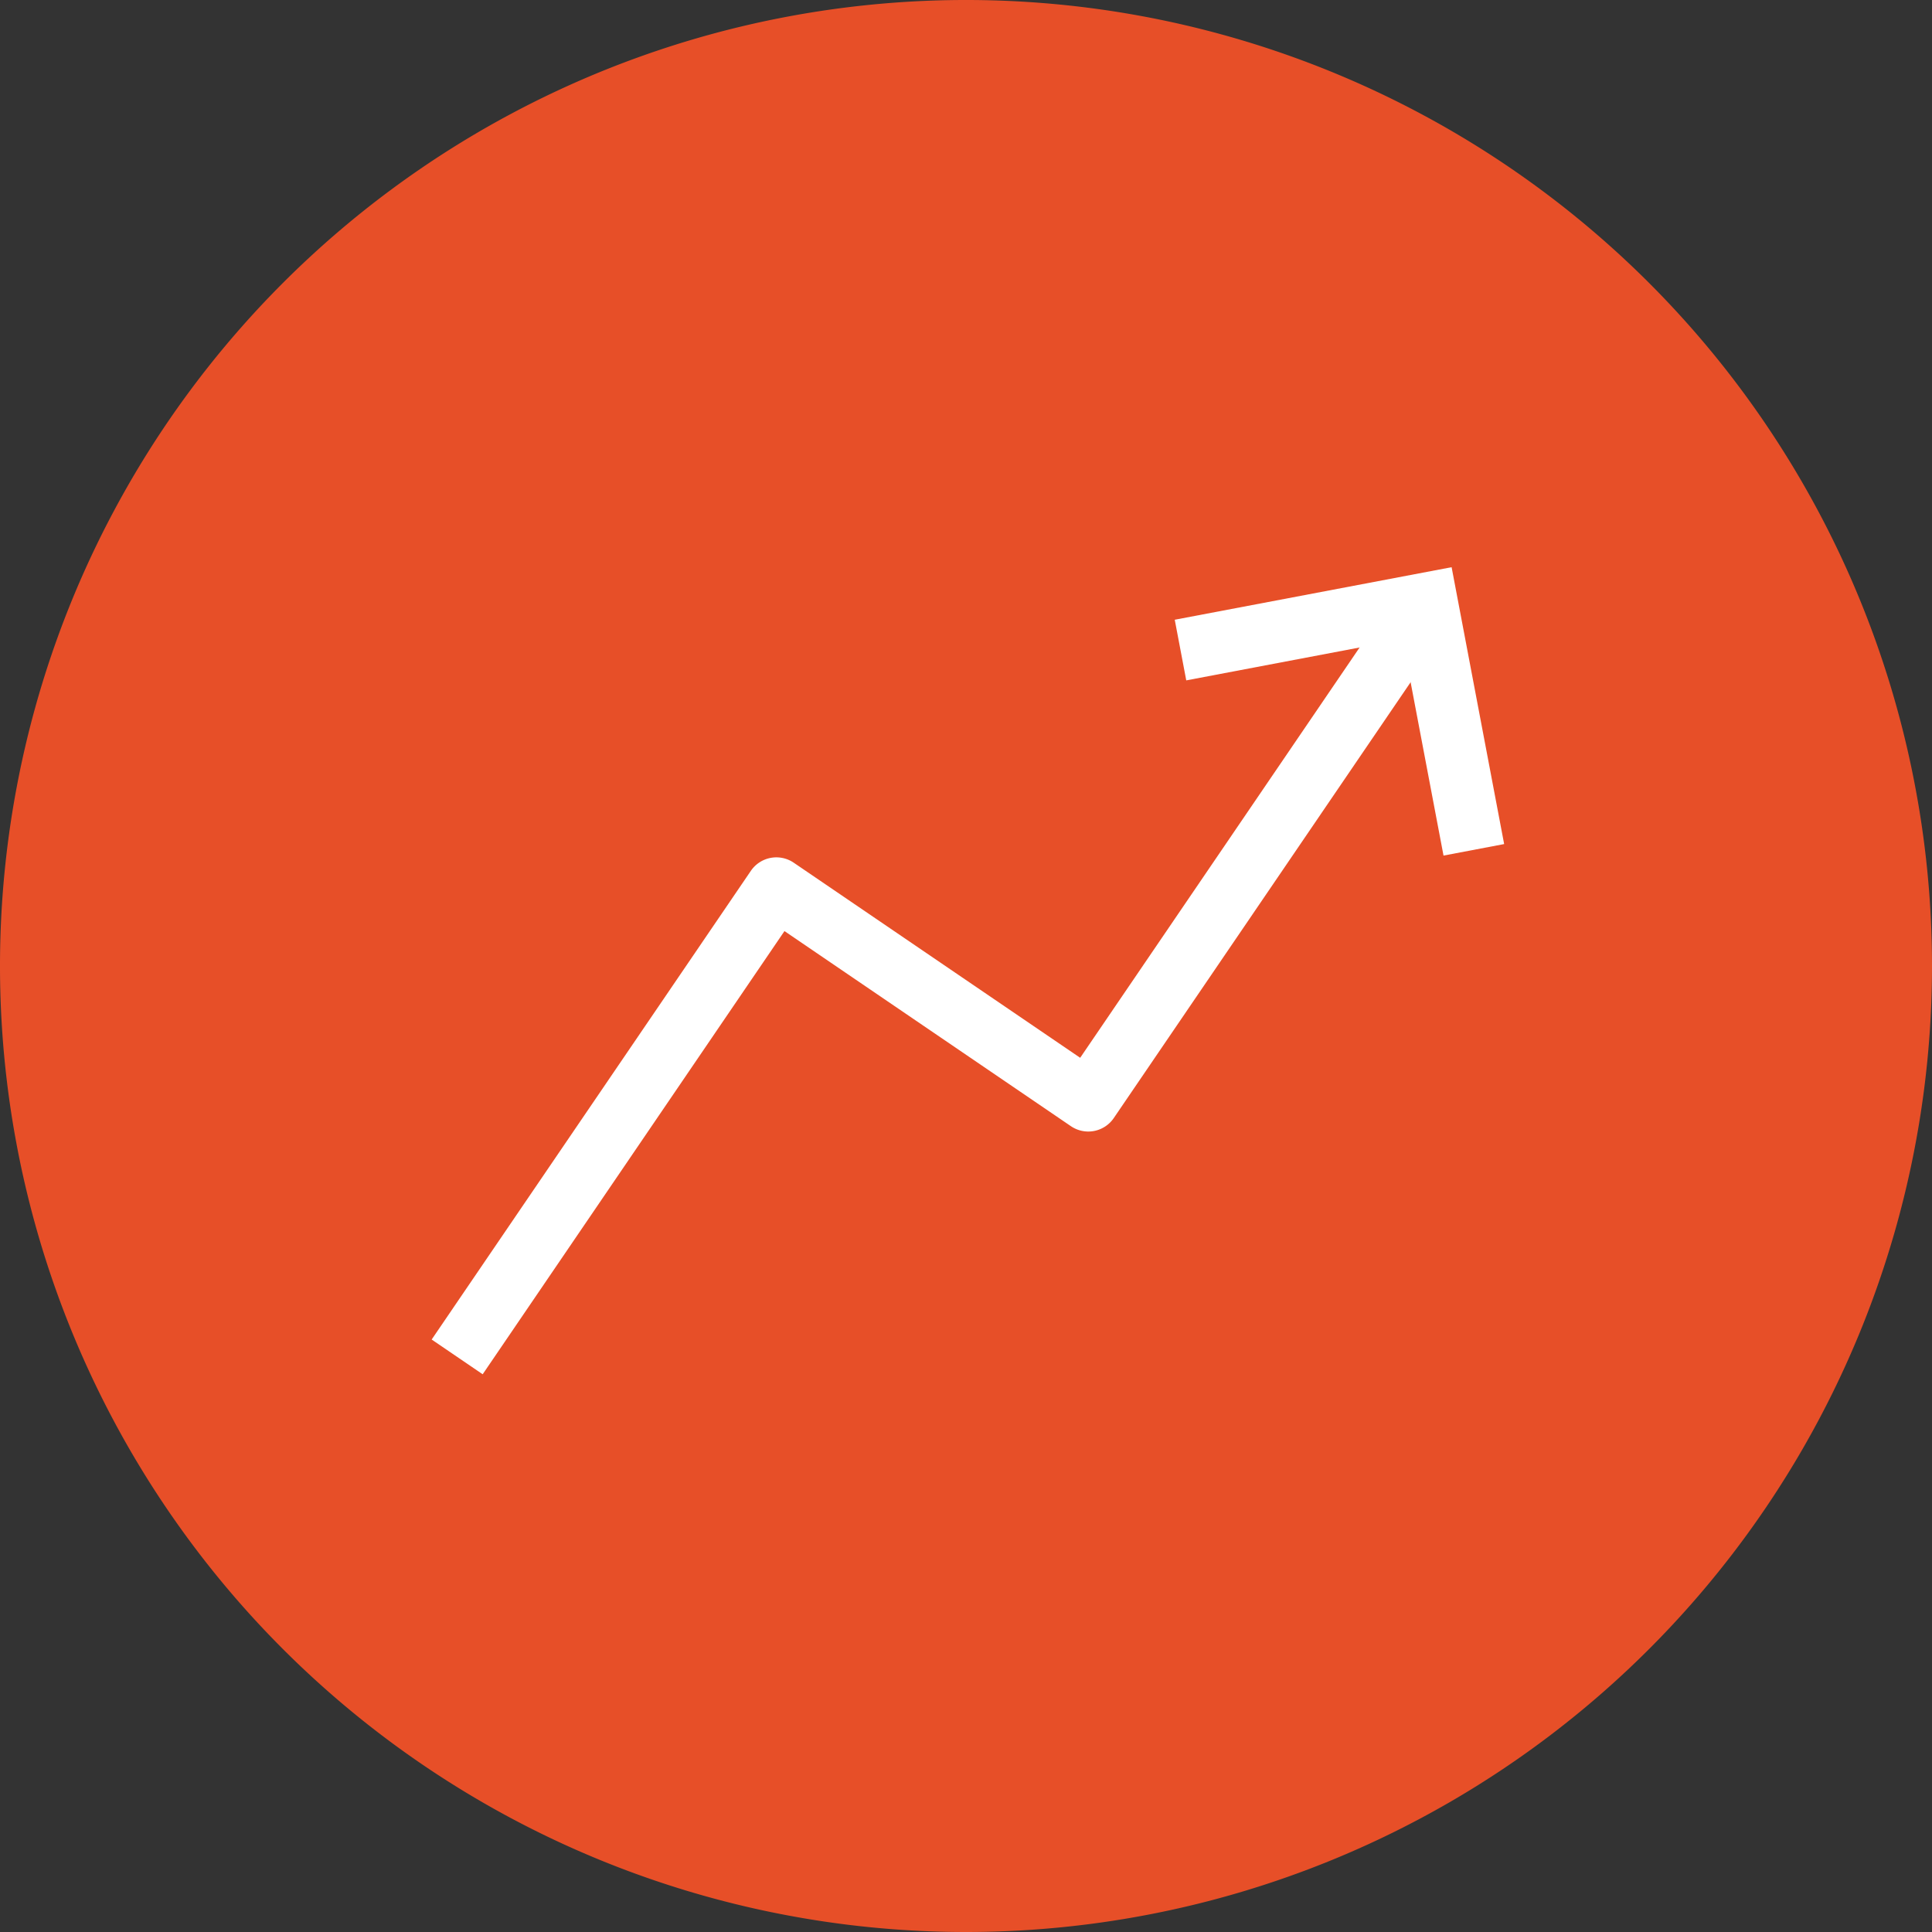
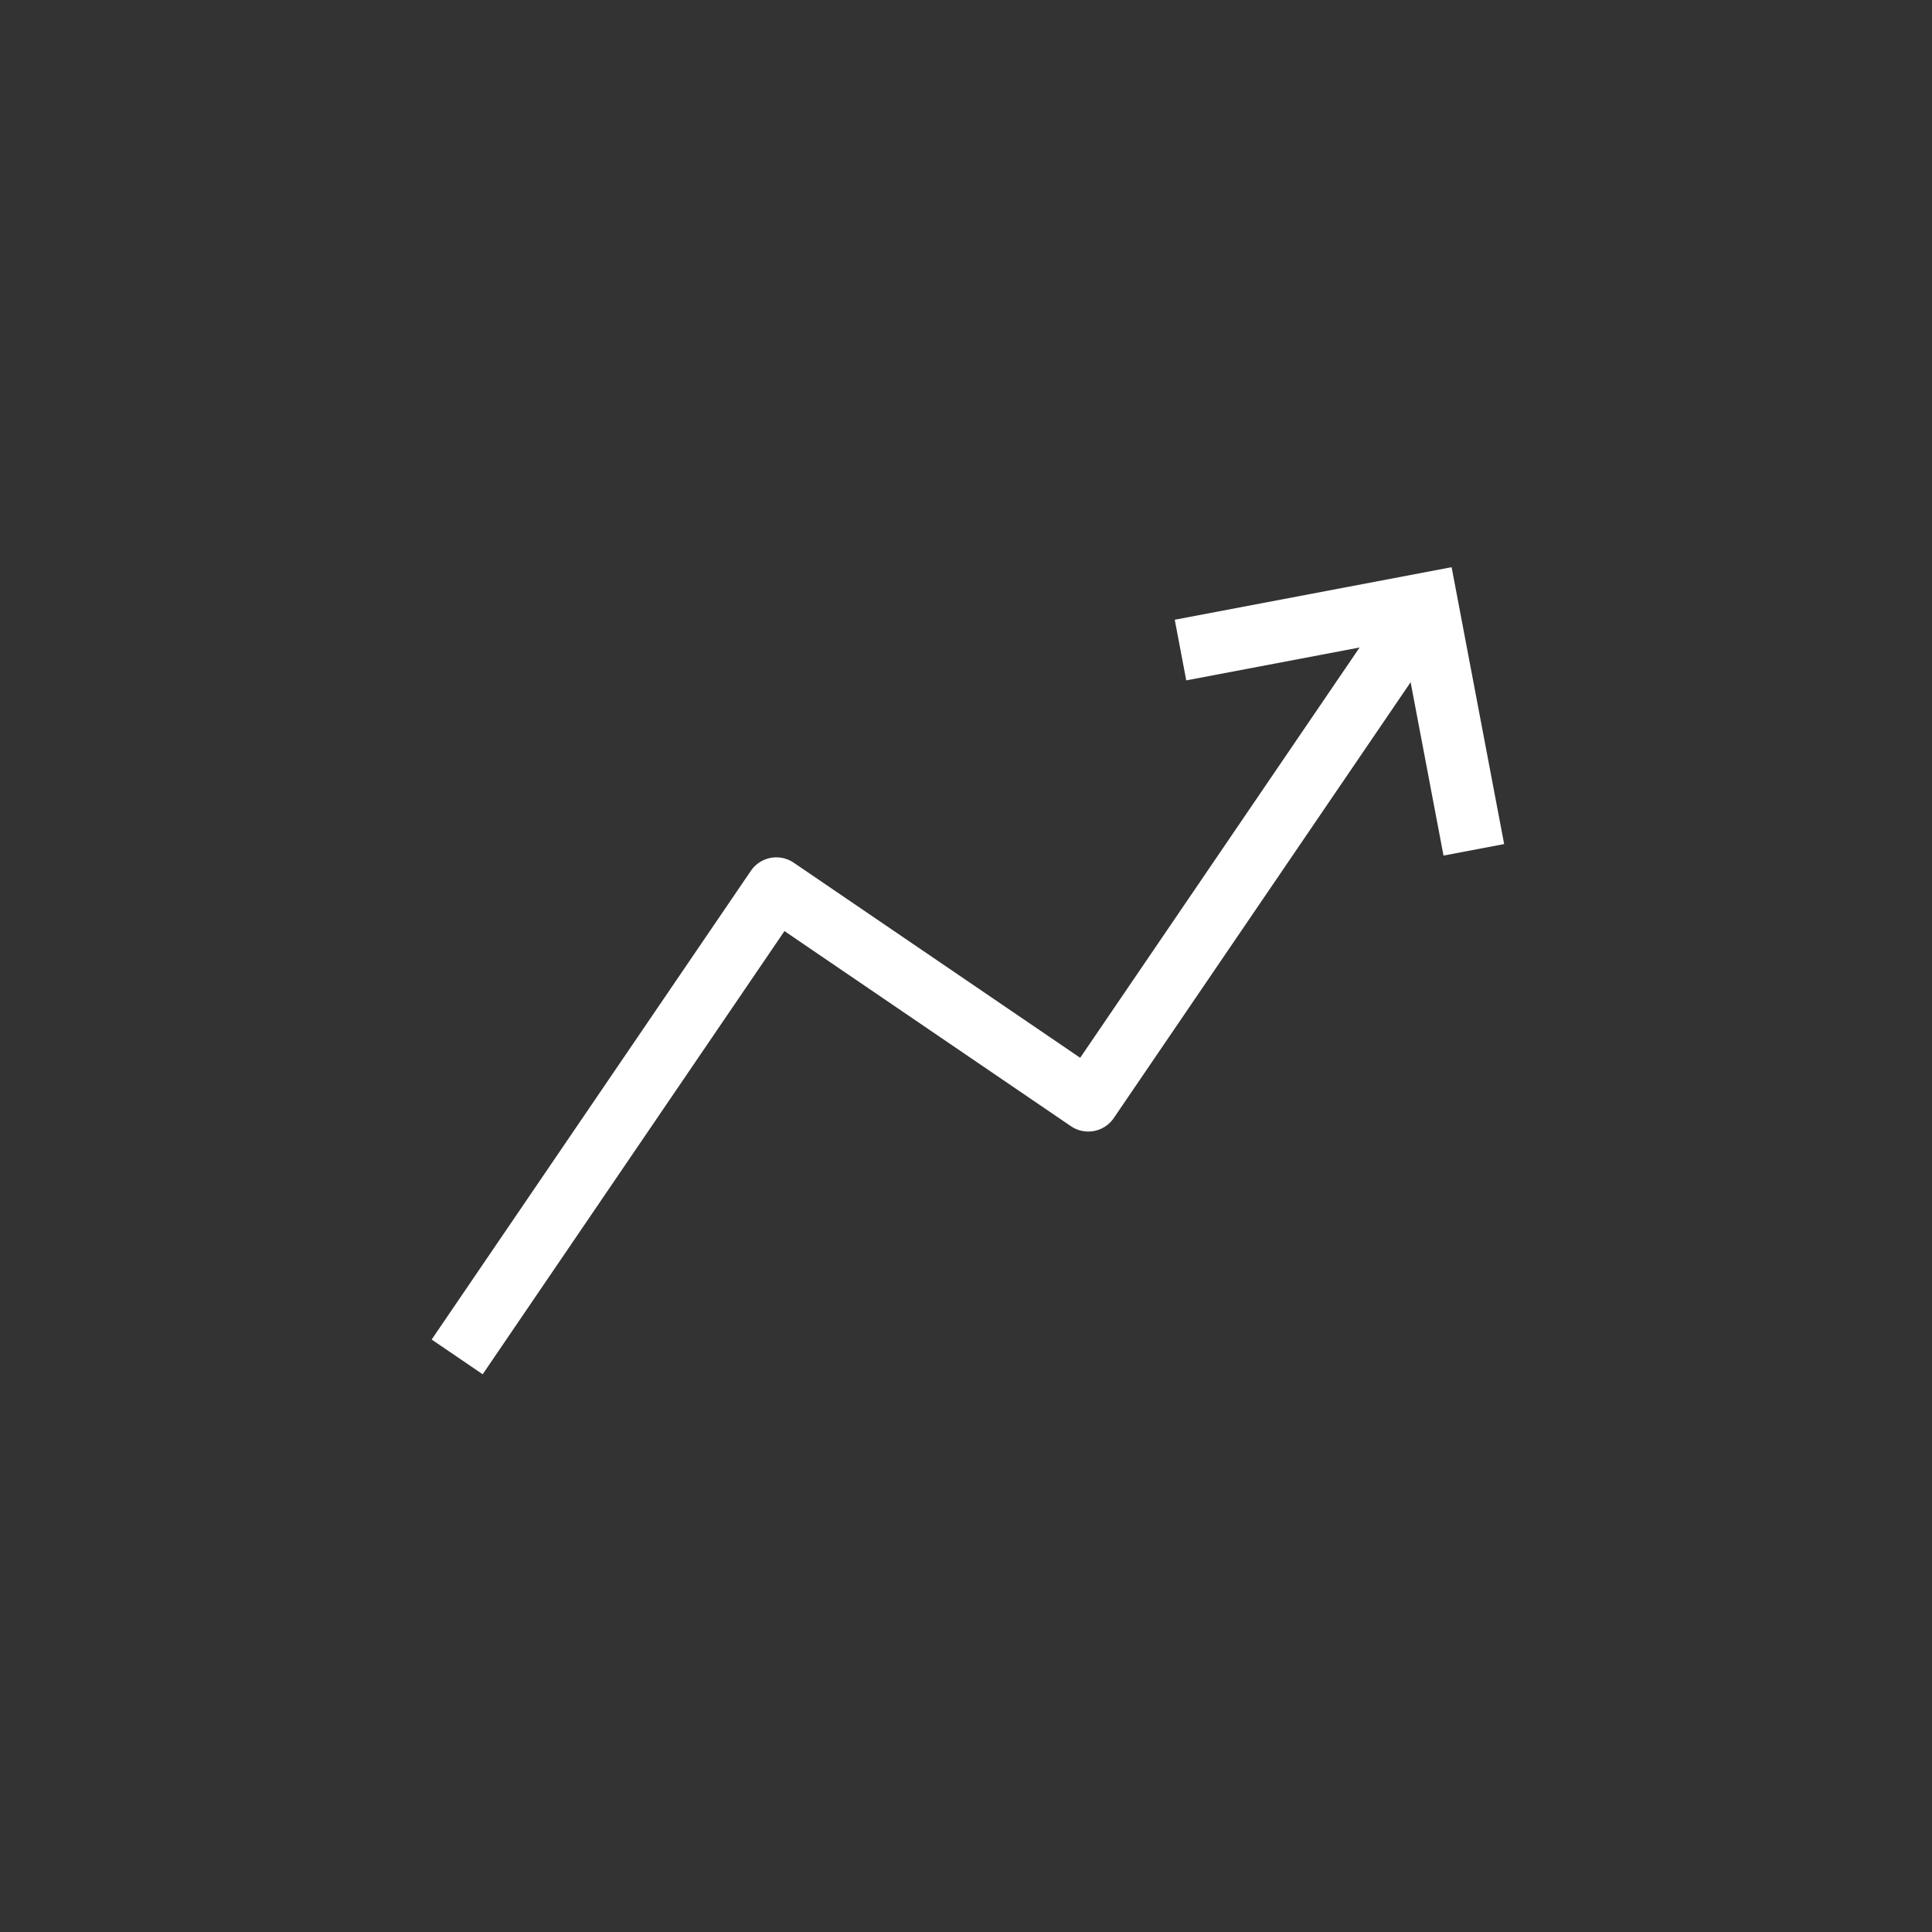
<svg xmlns="http://www.w3.org/2000/svg" width="171.66" height="171.66" viewBox="0 0 171.66 171.66">
  <rect x="0" y="0" width="171.66" height="171.66" fill="#333333" stroke="none" />
  <defs>
    <style>.a{fill:#e74f28;}.b{fill:#fff;}</style>
  </defs>
-   <path class="a" d="M85.83,0a85.83,85.83,0,1,0,85.83,85.83A85.83,85.83,0,0,0,85.83,0Z" transform="translate(171.66) rotate(90)" />
  <g transform="translate(-1850.983 -748.661)">
    <g transform="translate(1889.337 800.719)">
      <path class="b" d="M1893.869,873.952l-4.532-3.087,28.361-41.643a2.742,2.742,0,0,1,3.81-.722l25.45,17.333,28.553-41.927,4.533,3.087-30.1,44.193a2.742,2.742,0,0,1-3.81.723l-25.45-17.334Z" transform="translate(-1889.337 -803.905)" />
    </g>
    <g transform="translate(1955.36 799.057)">
-       <path class="b" d="M2105.849,824.68l-3.646-19.212-19.212,3.645-1.023-5.388,24.6-4.668,4.668,24.6Z" transform="translate(-2081.968 -799.057)" />
+       <path class="b" d="M2105.849,824.68l-3.646-19.212-19.212,3.645-1.023-5.388,24.6-4.668,4.668,24.6" transform="translate(-2081.968 -799.057)" />
    </g>
  </g>
</svg>